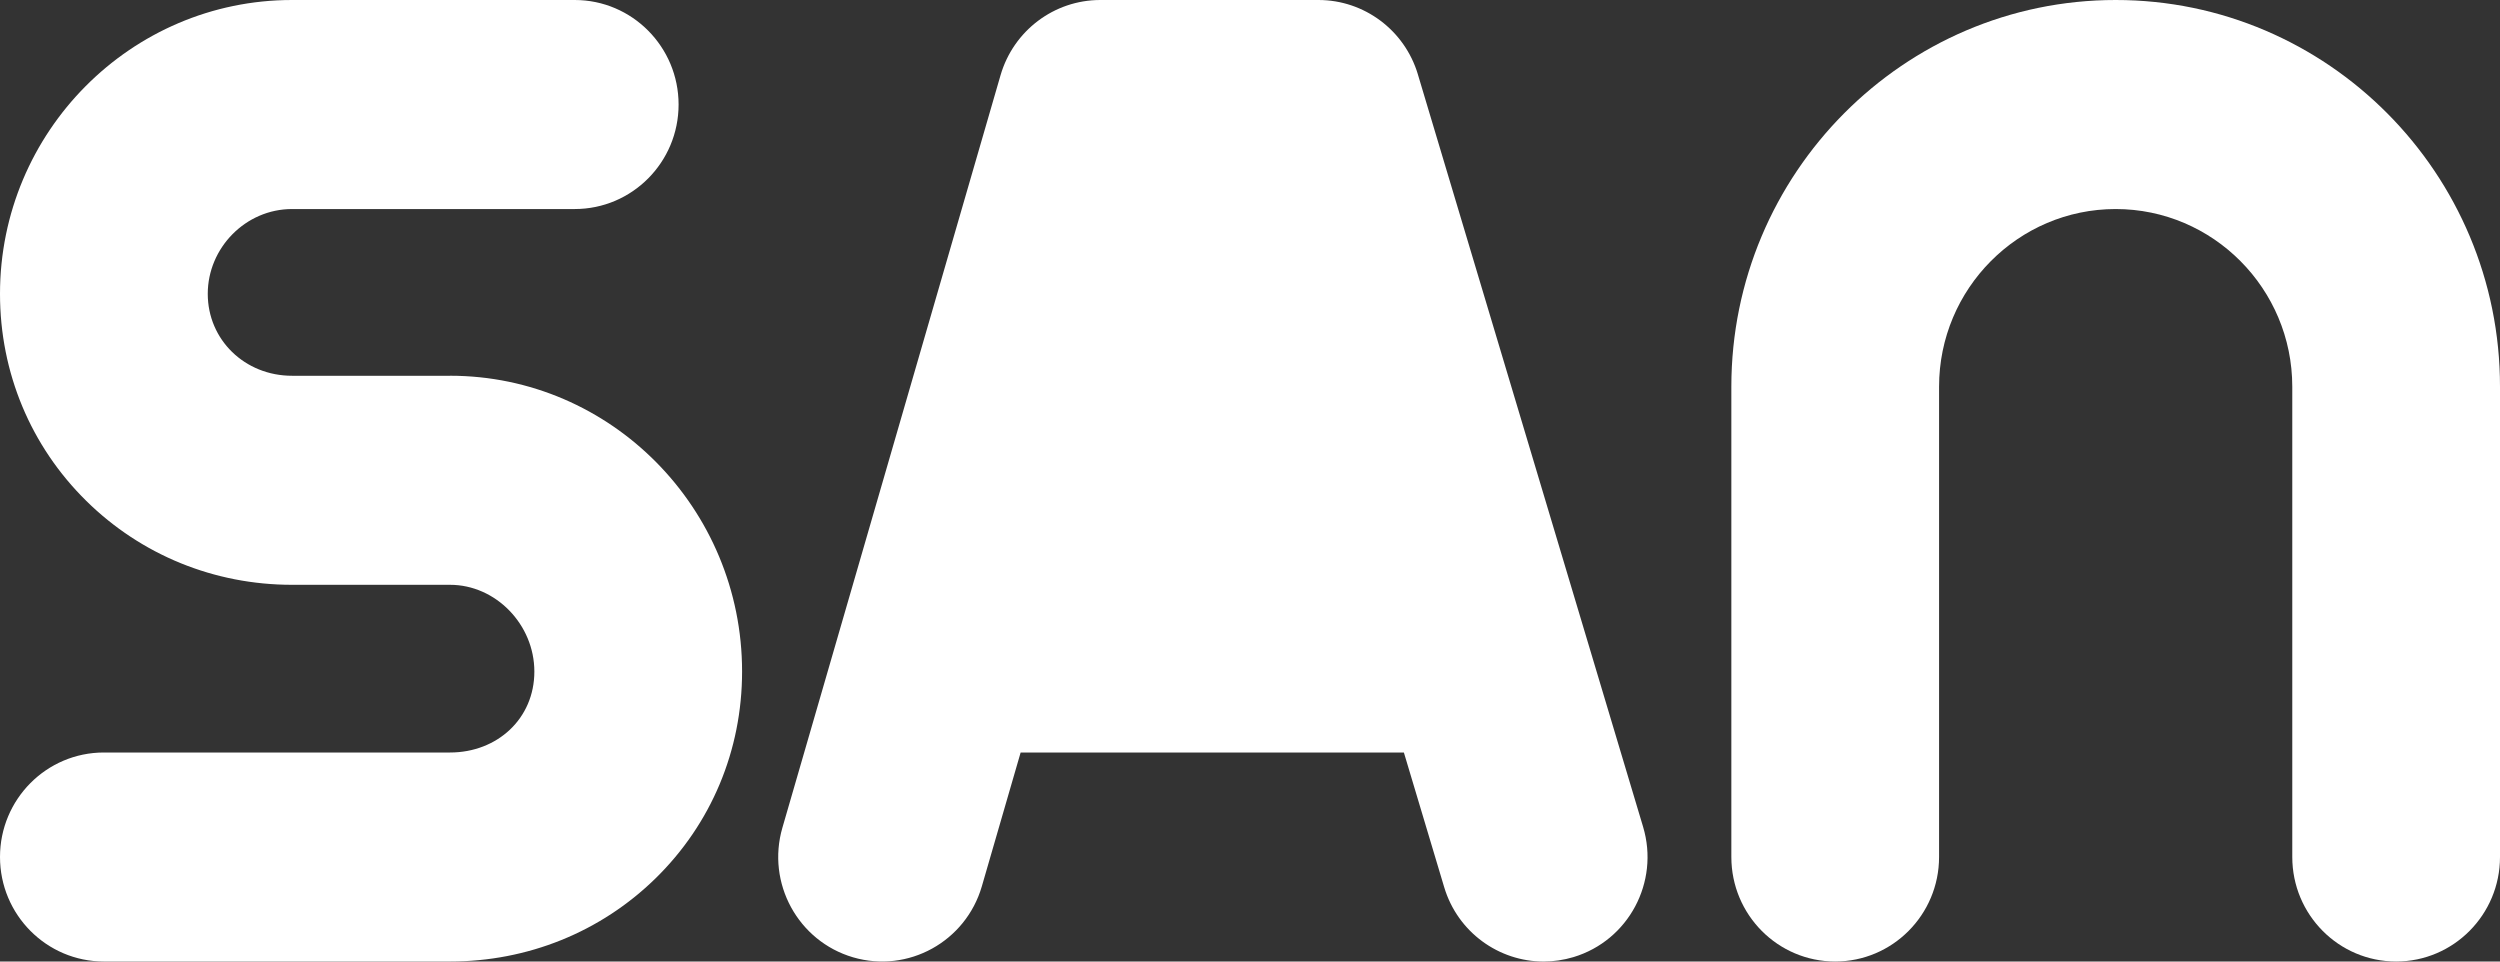
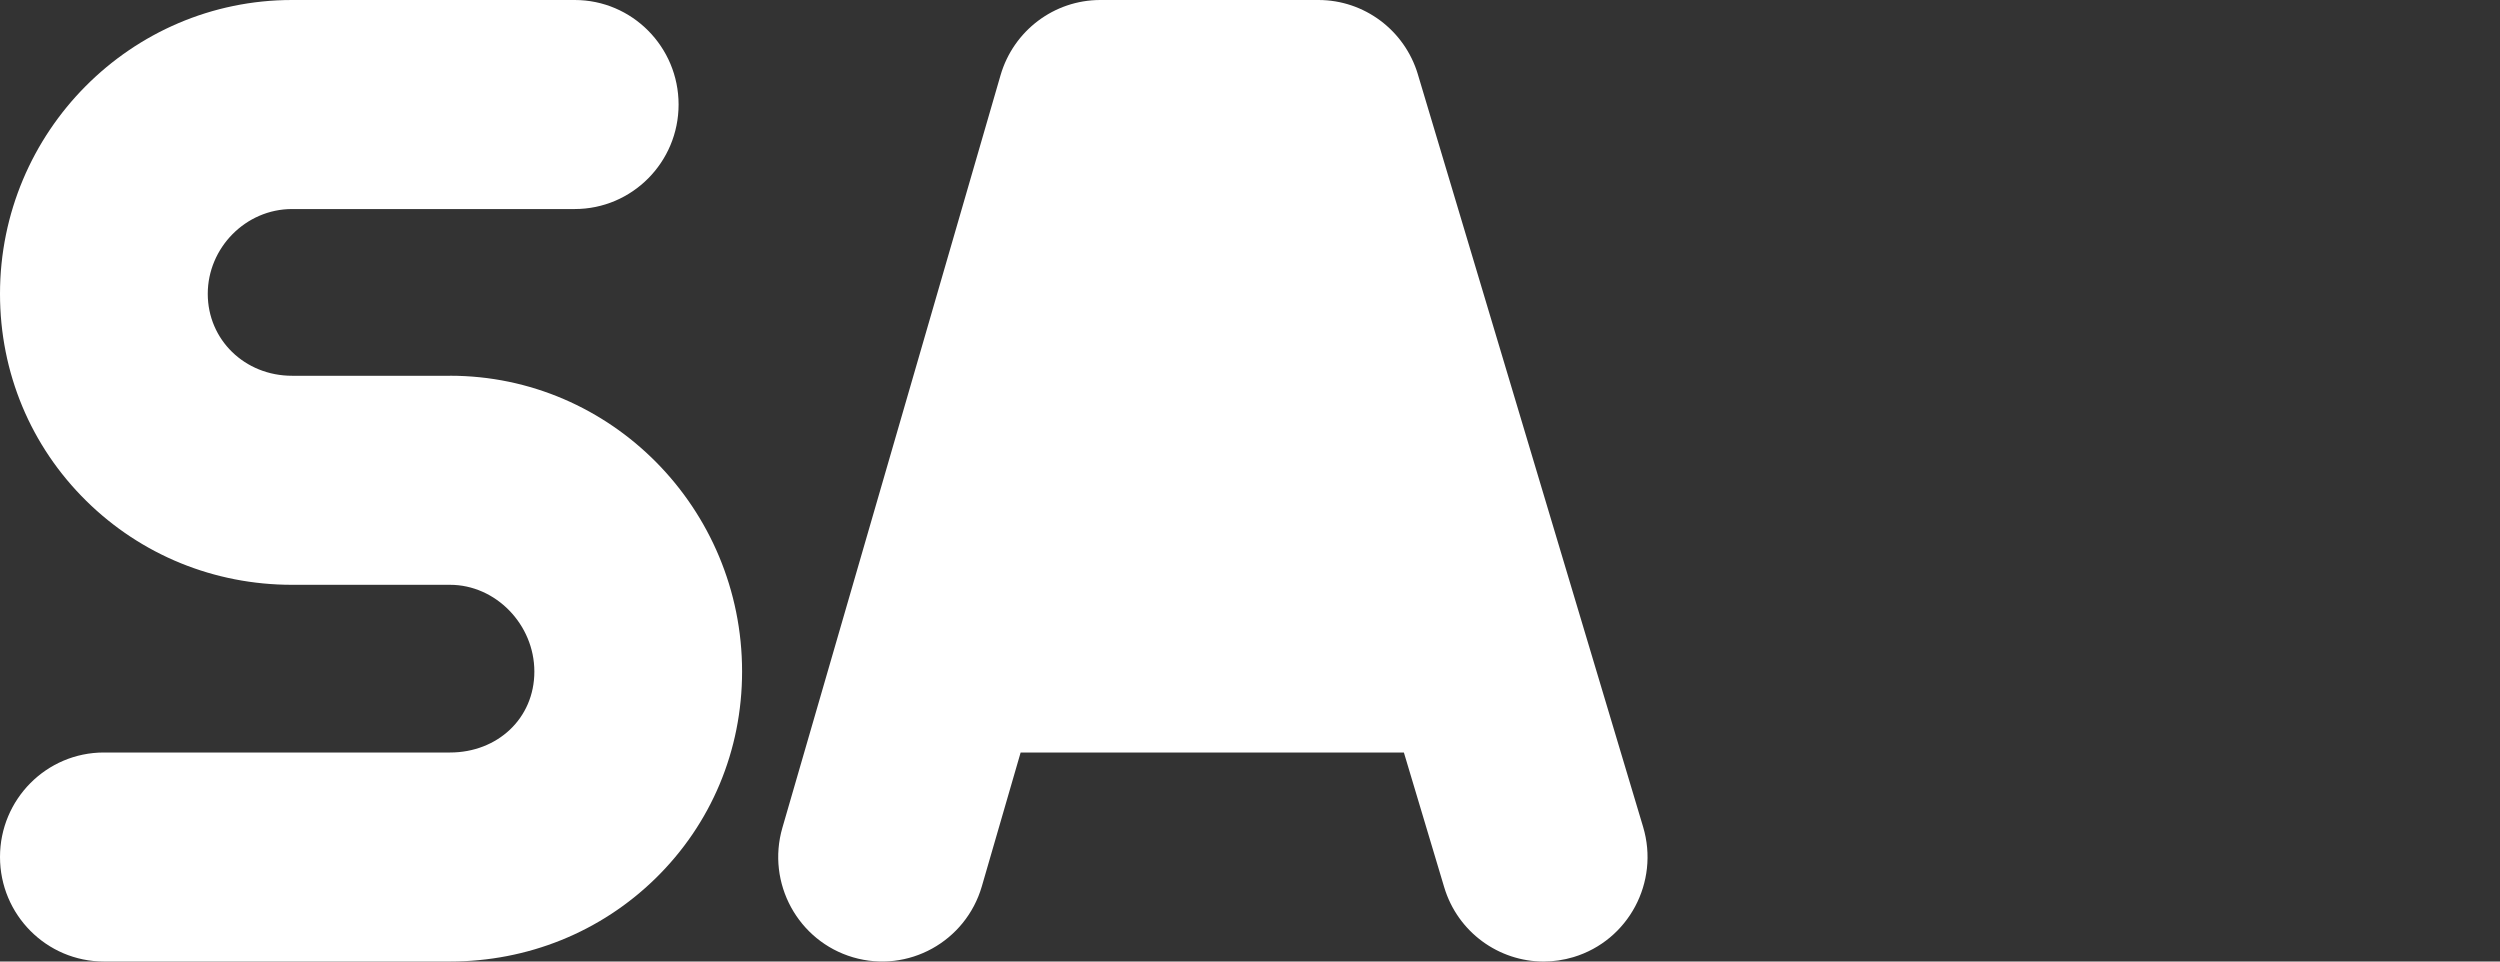
<svg xmlns="http://www.w3.org/2000/svg" width="78" height="30" viewBox="0 0 78 30" fill="none">
  <rect x="0" y="0" width="78" height="30" fill="#333333" stroke="none" />
-   <path d="M66.01 0C59.398 0 54.018 5.413 54.018 12.065V26.738C54.018 28.54 55.469 29.999 57.258 29.999C59.047 29.999 60.499 28.538 60.499 26.738V12.065C60.499 9.009 62.97 6.522 66.009 6.522C69.047 6.522 71.519 9.009 71.519 12.065V26.738C71.519 28.54 72.97 29.999 74.76 29.999C76.549 29.999 78 28.538 78 26.738V12.065C78.001 5.413 72.623 0 66.01 0Z" fill="white" />
  <path d="M14.042 11.724H9.112C7.637 11.724 6.482 10.601 6.482 9.168C6.482 7.735 7.662 6.522 9.112 6.522H17.931C19.721 6.522 21.172 5.062 21.172 3.262C21.172 1.462 19.721 0 17.931 0H9.112C4.088 0 0 4.113 0 9.168C0 11.625 0.957 13.919 2.694 15.63C4.406 17.316 6.686 18.246 9.112 18.246H14.042C15.468 18.246 16.672 19.486 16.672 20.953C16.672 22.42 15.516 23.478 14.042 23.478H3.241C1.45 23.478 0 24.938 0 26.738C0 28.538 1.451 29.999 3.241 29.999H14.04C16.464 29.999 18.741 29.079 20.451 27.407C22.193 25.703 23.153 23.411 23.153 20.952C23.153 15.863 19.066 11.723 14.04 11.723" fill="white" />
  <path d="M44.238 2.32C43.825 0.943 42.565 0 41.135 0H34.329C32.889 0 31.621 0.957 31.217 2.347L24.411 25.824C23.909 27.553 24.897 29.363 26.615 29.868C28.334 30.372 30.133 29.379 30.634 27.651L31.844 23.478H43.801L45.058 27.678C45.48 29.089 46.768 30 48.16 30C48.469 30 48.784 29.954 49.095 29.861C50.81 29.342 51.781 27.523 51.265 25.799L44.238 2.322V2.32Z" fill="white" />
</svg>